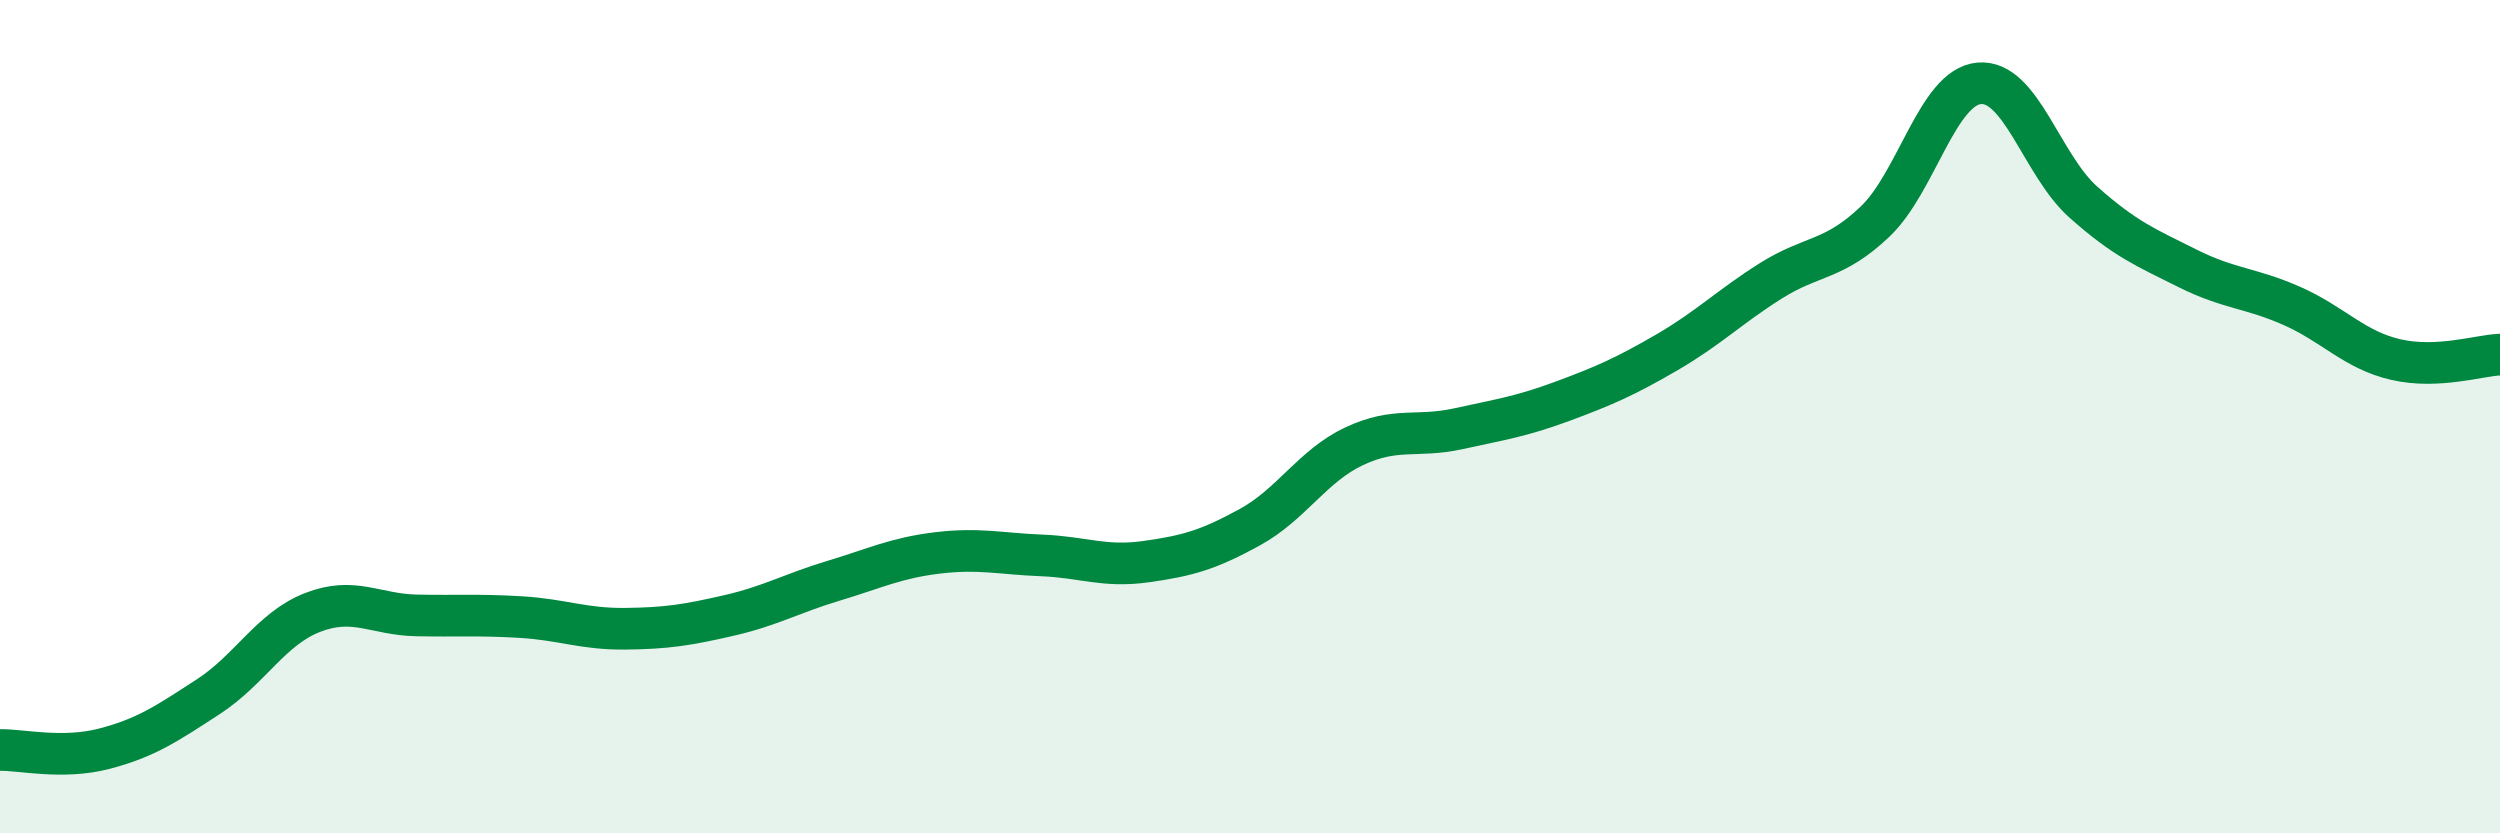
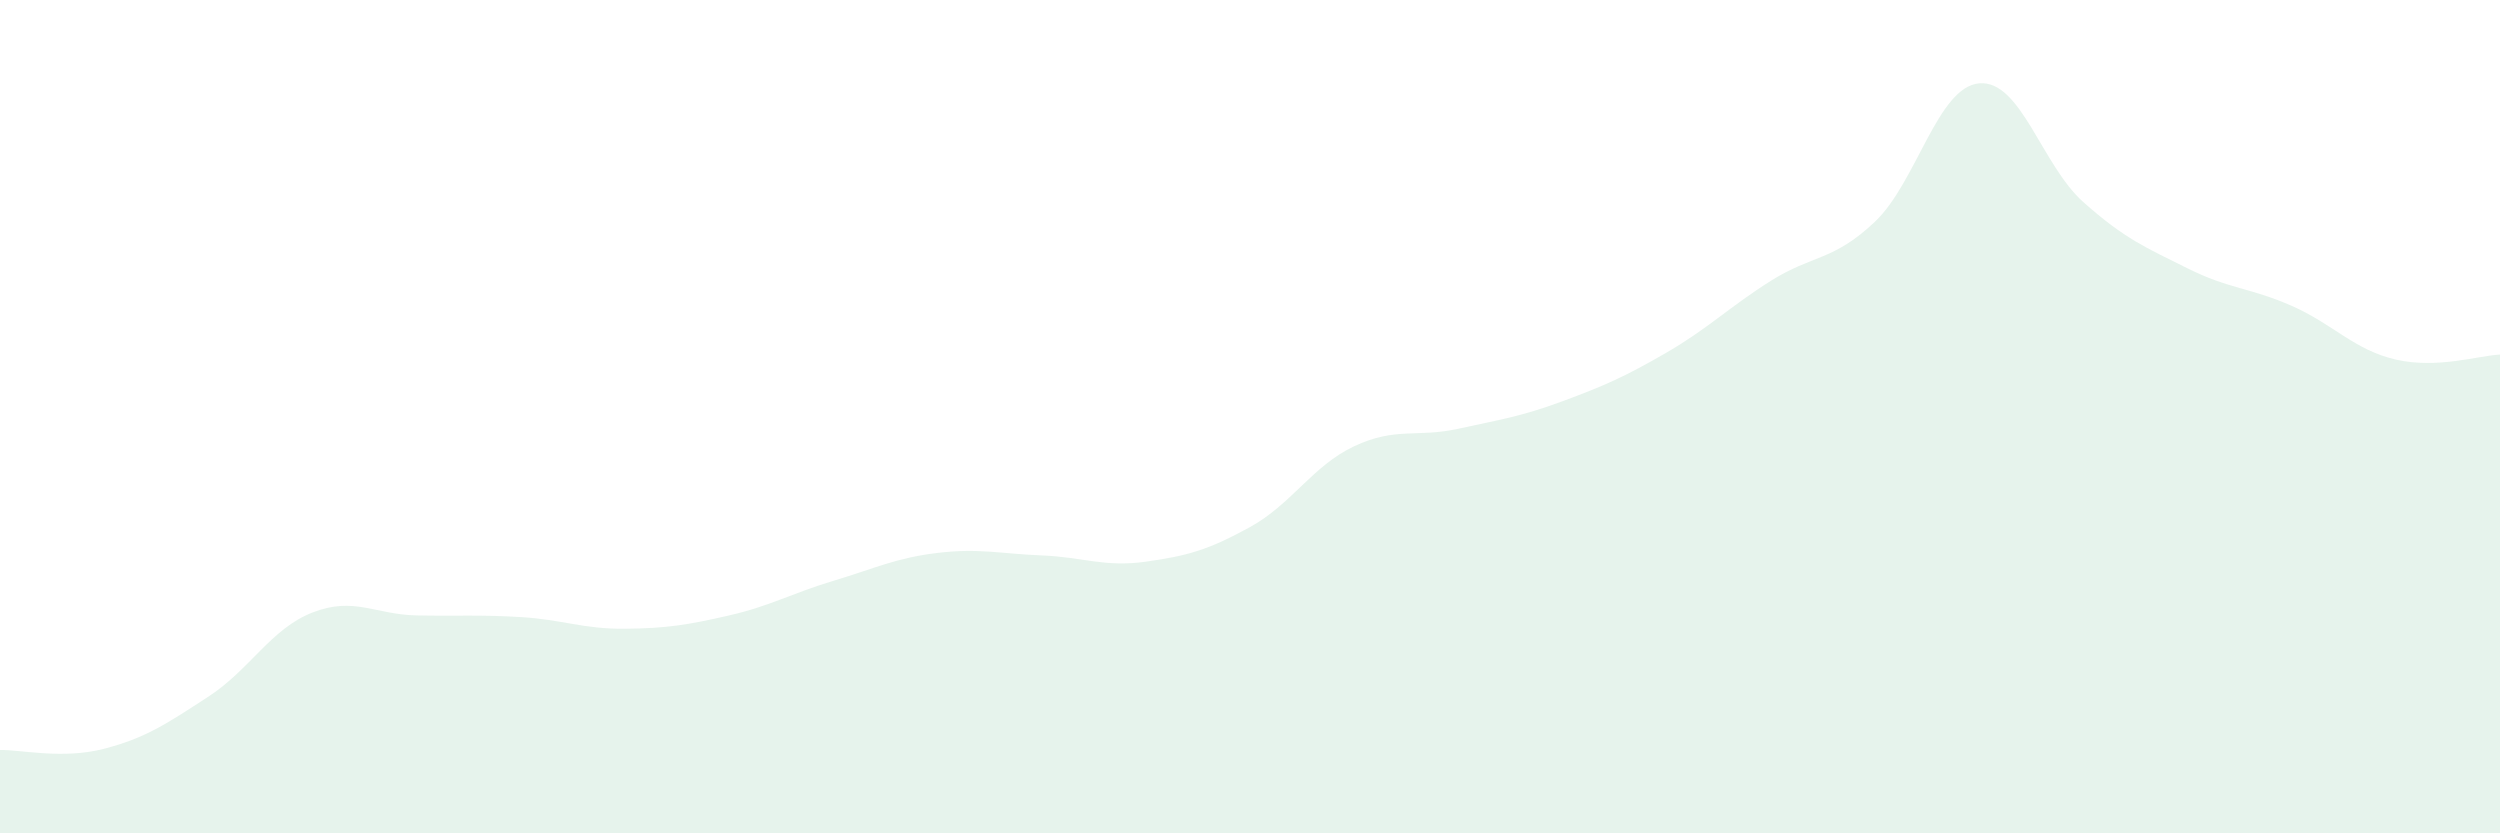
<svg xmlns="http://www.w3.org/2000/svg" width="60" height="20" viewBox="0 0 60 20">
  <path d="M 0,18 C 0.5,17.99 1.5,18.23 2.5,17.97 C 3.5,17.71 4,17.37 5,16.72 C 6,16.07 6.5,15.09 7.5,14.7 C 8.5,14.31 9,14.75 10,14.77 C 11,14.79 11.5,14.75 12.5,14.81 C 13.5,14.87 14,15.1 15,15.09 C 16,15.08 16.5,15 17.5,14.77 C 18.5,14.54 19,14.24 20,13.94 C 21,13.64 21.5,13.39 22.5,13.27 C 23.5,13.15 24,13.29 25,13.33 C 26,13.37 26.5,13.62 27.5,13.48 C 28.5,13.34 29,13.2 30,12.65 C 31,12.1 31.5,11.18 32.5,10.71 C 33.5,10.24 34,10.51 35,10.29 C 36,10.07 36.5,10 37.5,9.63 C 38.5,9.26 39,9.04 40,8.46 C 41,7.88 41.5,7.37 42.5,6.74 C 43.5,6.11 44,6.27 45,5.32 C 46,4.37 46.5,2.09 47.5,2 C 48.5,1.91 49,3.96 50,4.85 C 51,5.74 51.5,5.94 52.5,6.44 C 53.5,6.94 54,6.9 55,7.34 C 56,7.78 56.5,8.4 57.5,8.63 C 58.5,8.86 59.5,8.53 60,8.51L60 20L0 20Z" fill="#008740" opacity="0.1" stroke-linecap="round" stroke-linejoin="round" />
-   <path d="M 0,18 C 0.5,17.99 1.5,18.23 2.5,17.97 C 3.5,17.71 4,17.37 5,16.72 C 6,16.07 6.5,15.09 7.5,14.7 C 8.5,14.31 9,14.75 10,14.77 C 11,14.79 11.5,14.75 12.5,14.81 C 13.5,14.87 14,15.1 15,15.09 C 16,15.08 16.5,15 17.5,14.77 C 18.5,14.54 19,14.24 20,13.94 C 21,13.64 21.5,13.39 22.5,13.27 C 23.5,13.15 24,13.29 25,13.33 C 26,13.37 26.5,13.62 27.5,13.48 C 28.5,13.34 29,13.2 30,12.65 C 31,12.1 31.5,11.18 32.5,10.71 C 33.5,10.24 34,10.51 35,10.29 C 36,10.07 36.5,10 37.5,9.63 C 38.5,9.26 39,9.04 40,8.46 C 41,7.88 41.5,7.37 42.5,6.74 C 43.5,6.11 44,6.27 45,5.32 C 46,4.37 46.5,2.09 47.5,2 C 48.5,1.91 49,3.96 50,4.85 C 51,5.74 51.5,5.94 52.5,6.44 C 53.5,6.94 54,6.9 55,7.34 C 56,7.78 56.5,8.4 57.5,8.63 C 58.5,8.86 59.5,8.53 60,8.51" stroke="#008740" stroke-width="1" fill="none" stroke-linecap="round" stroke-linejoin="round" />
</svg>